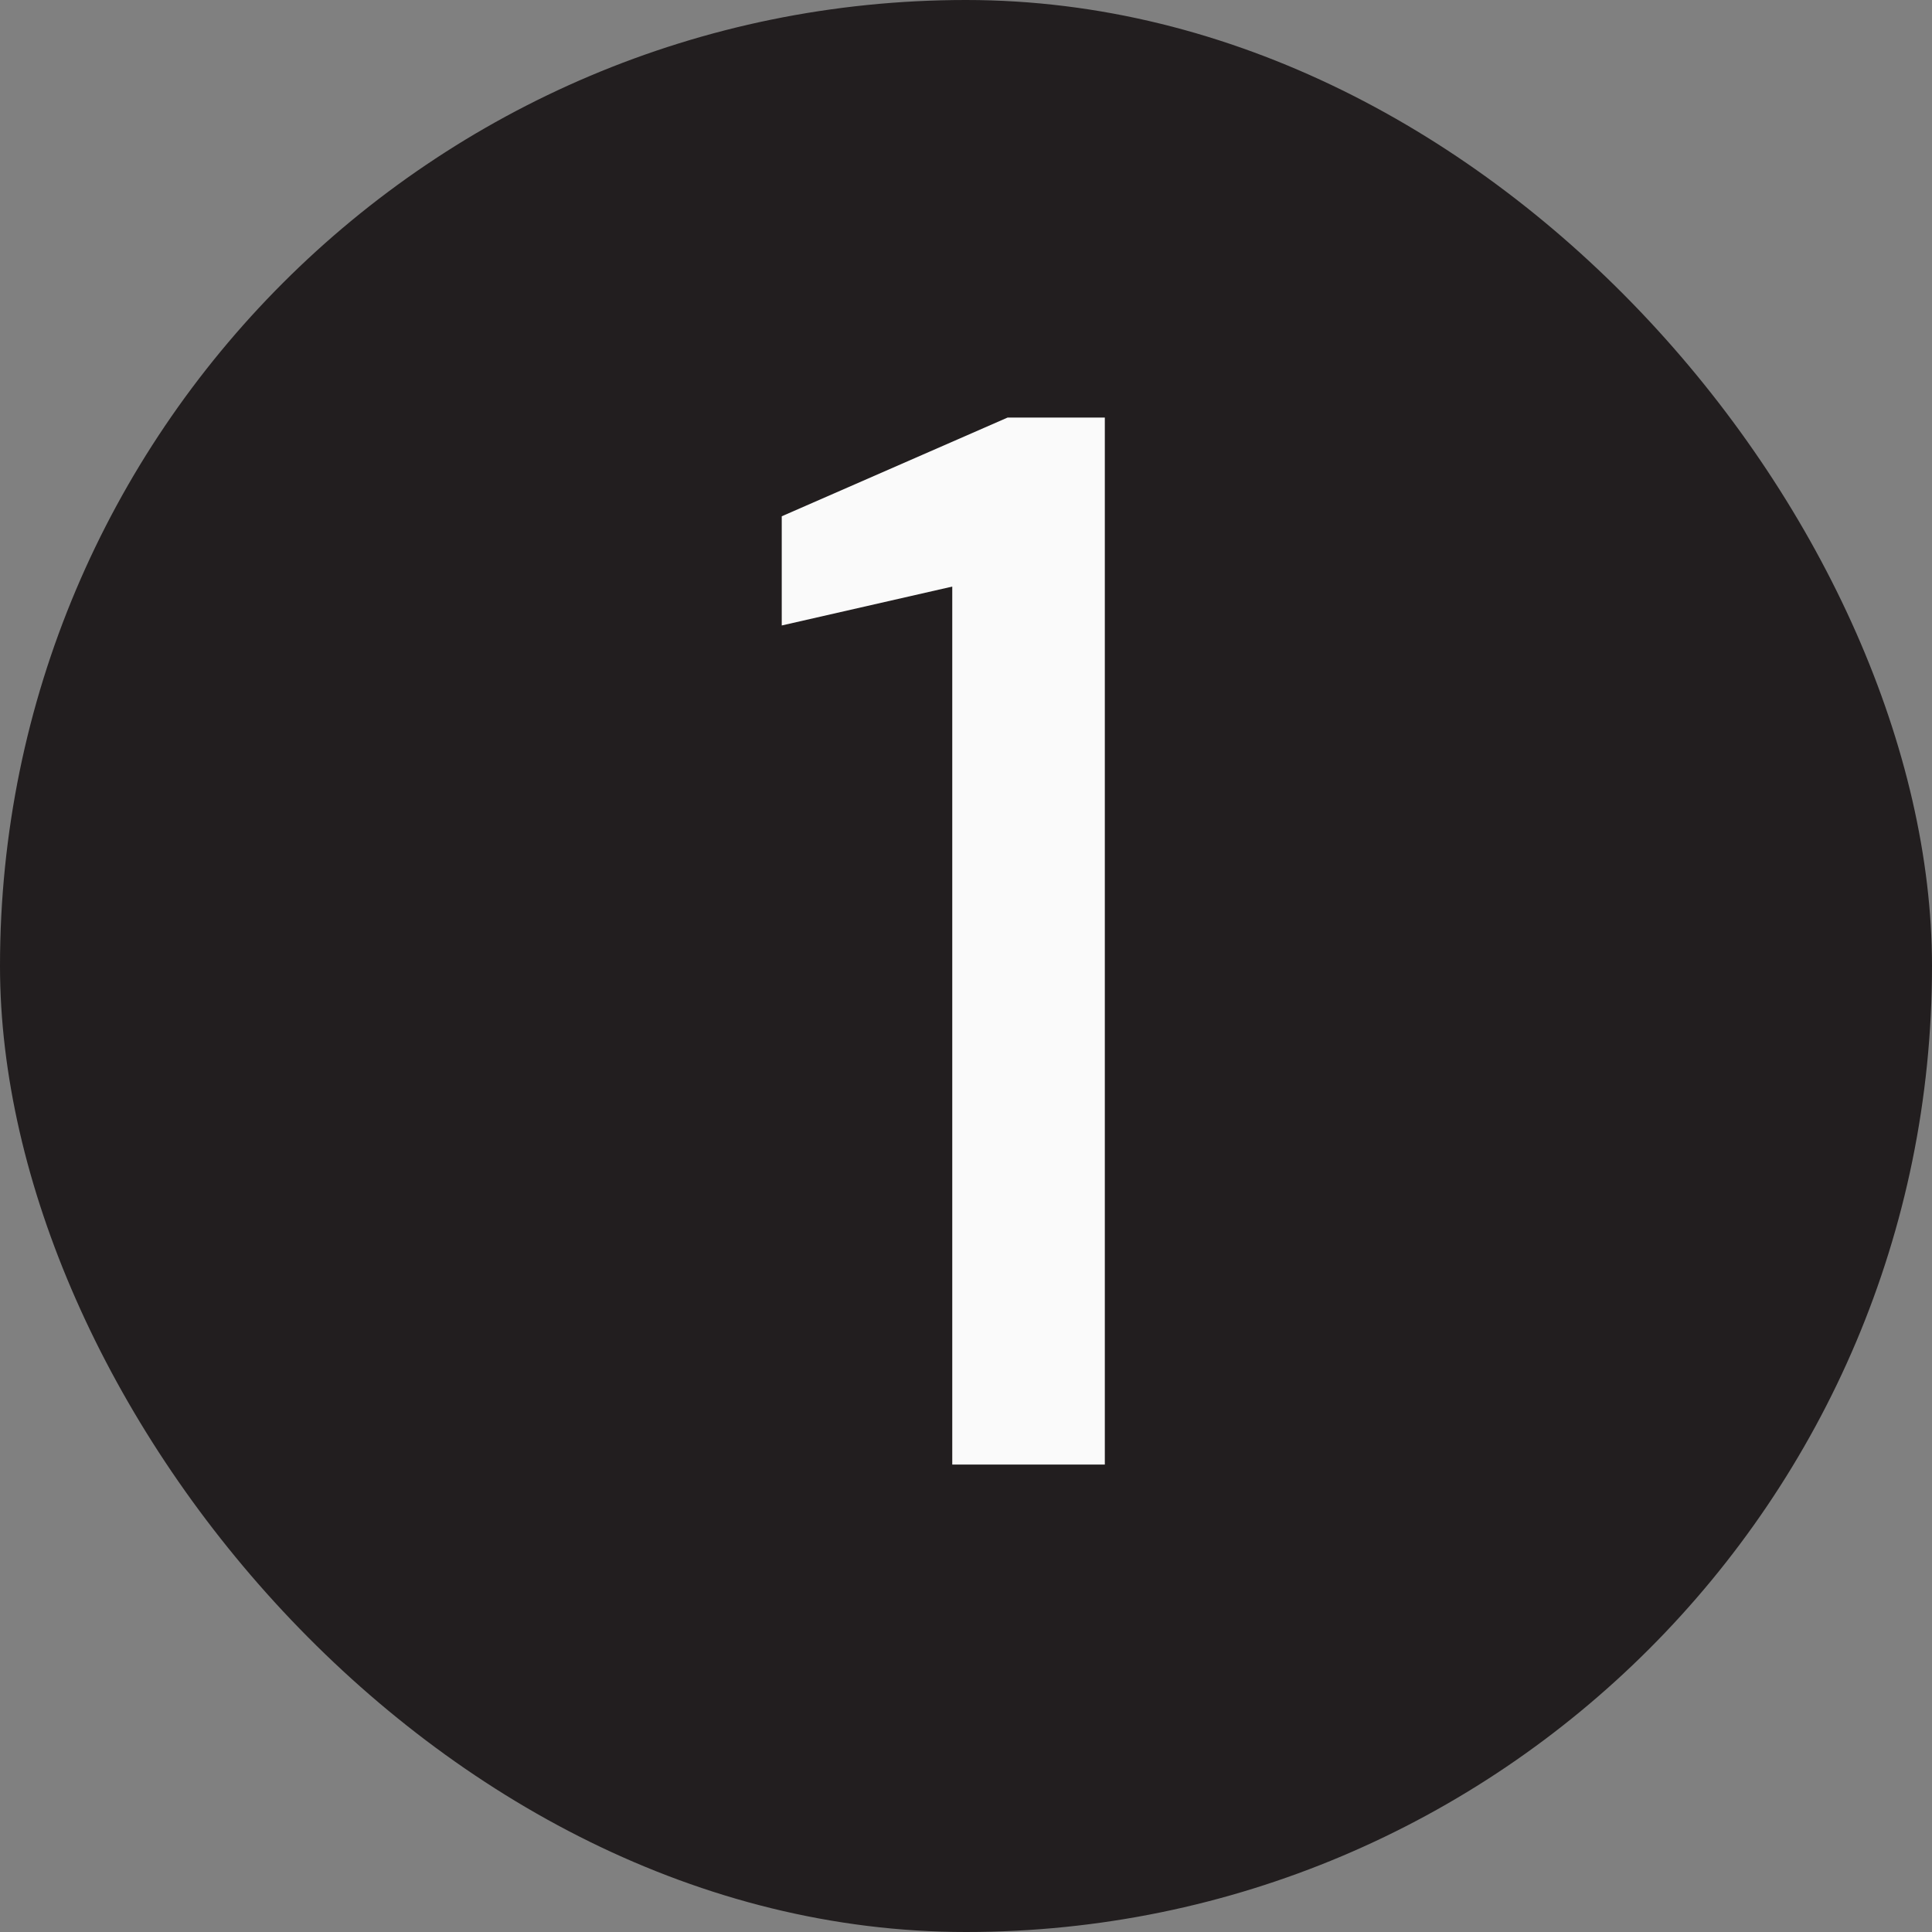
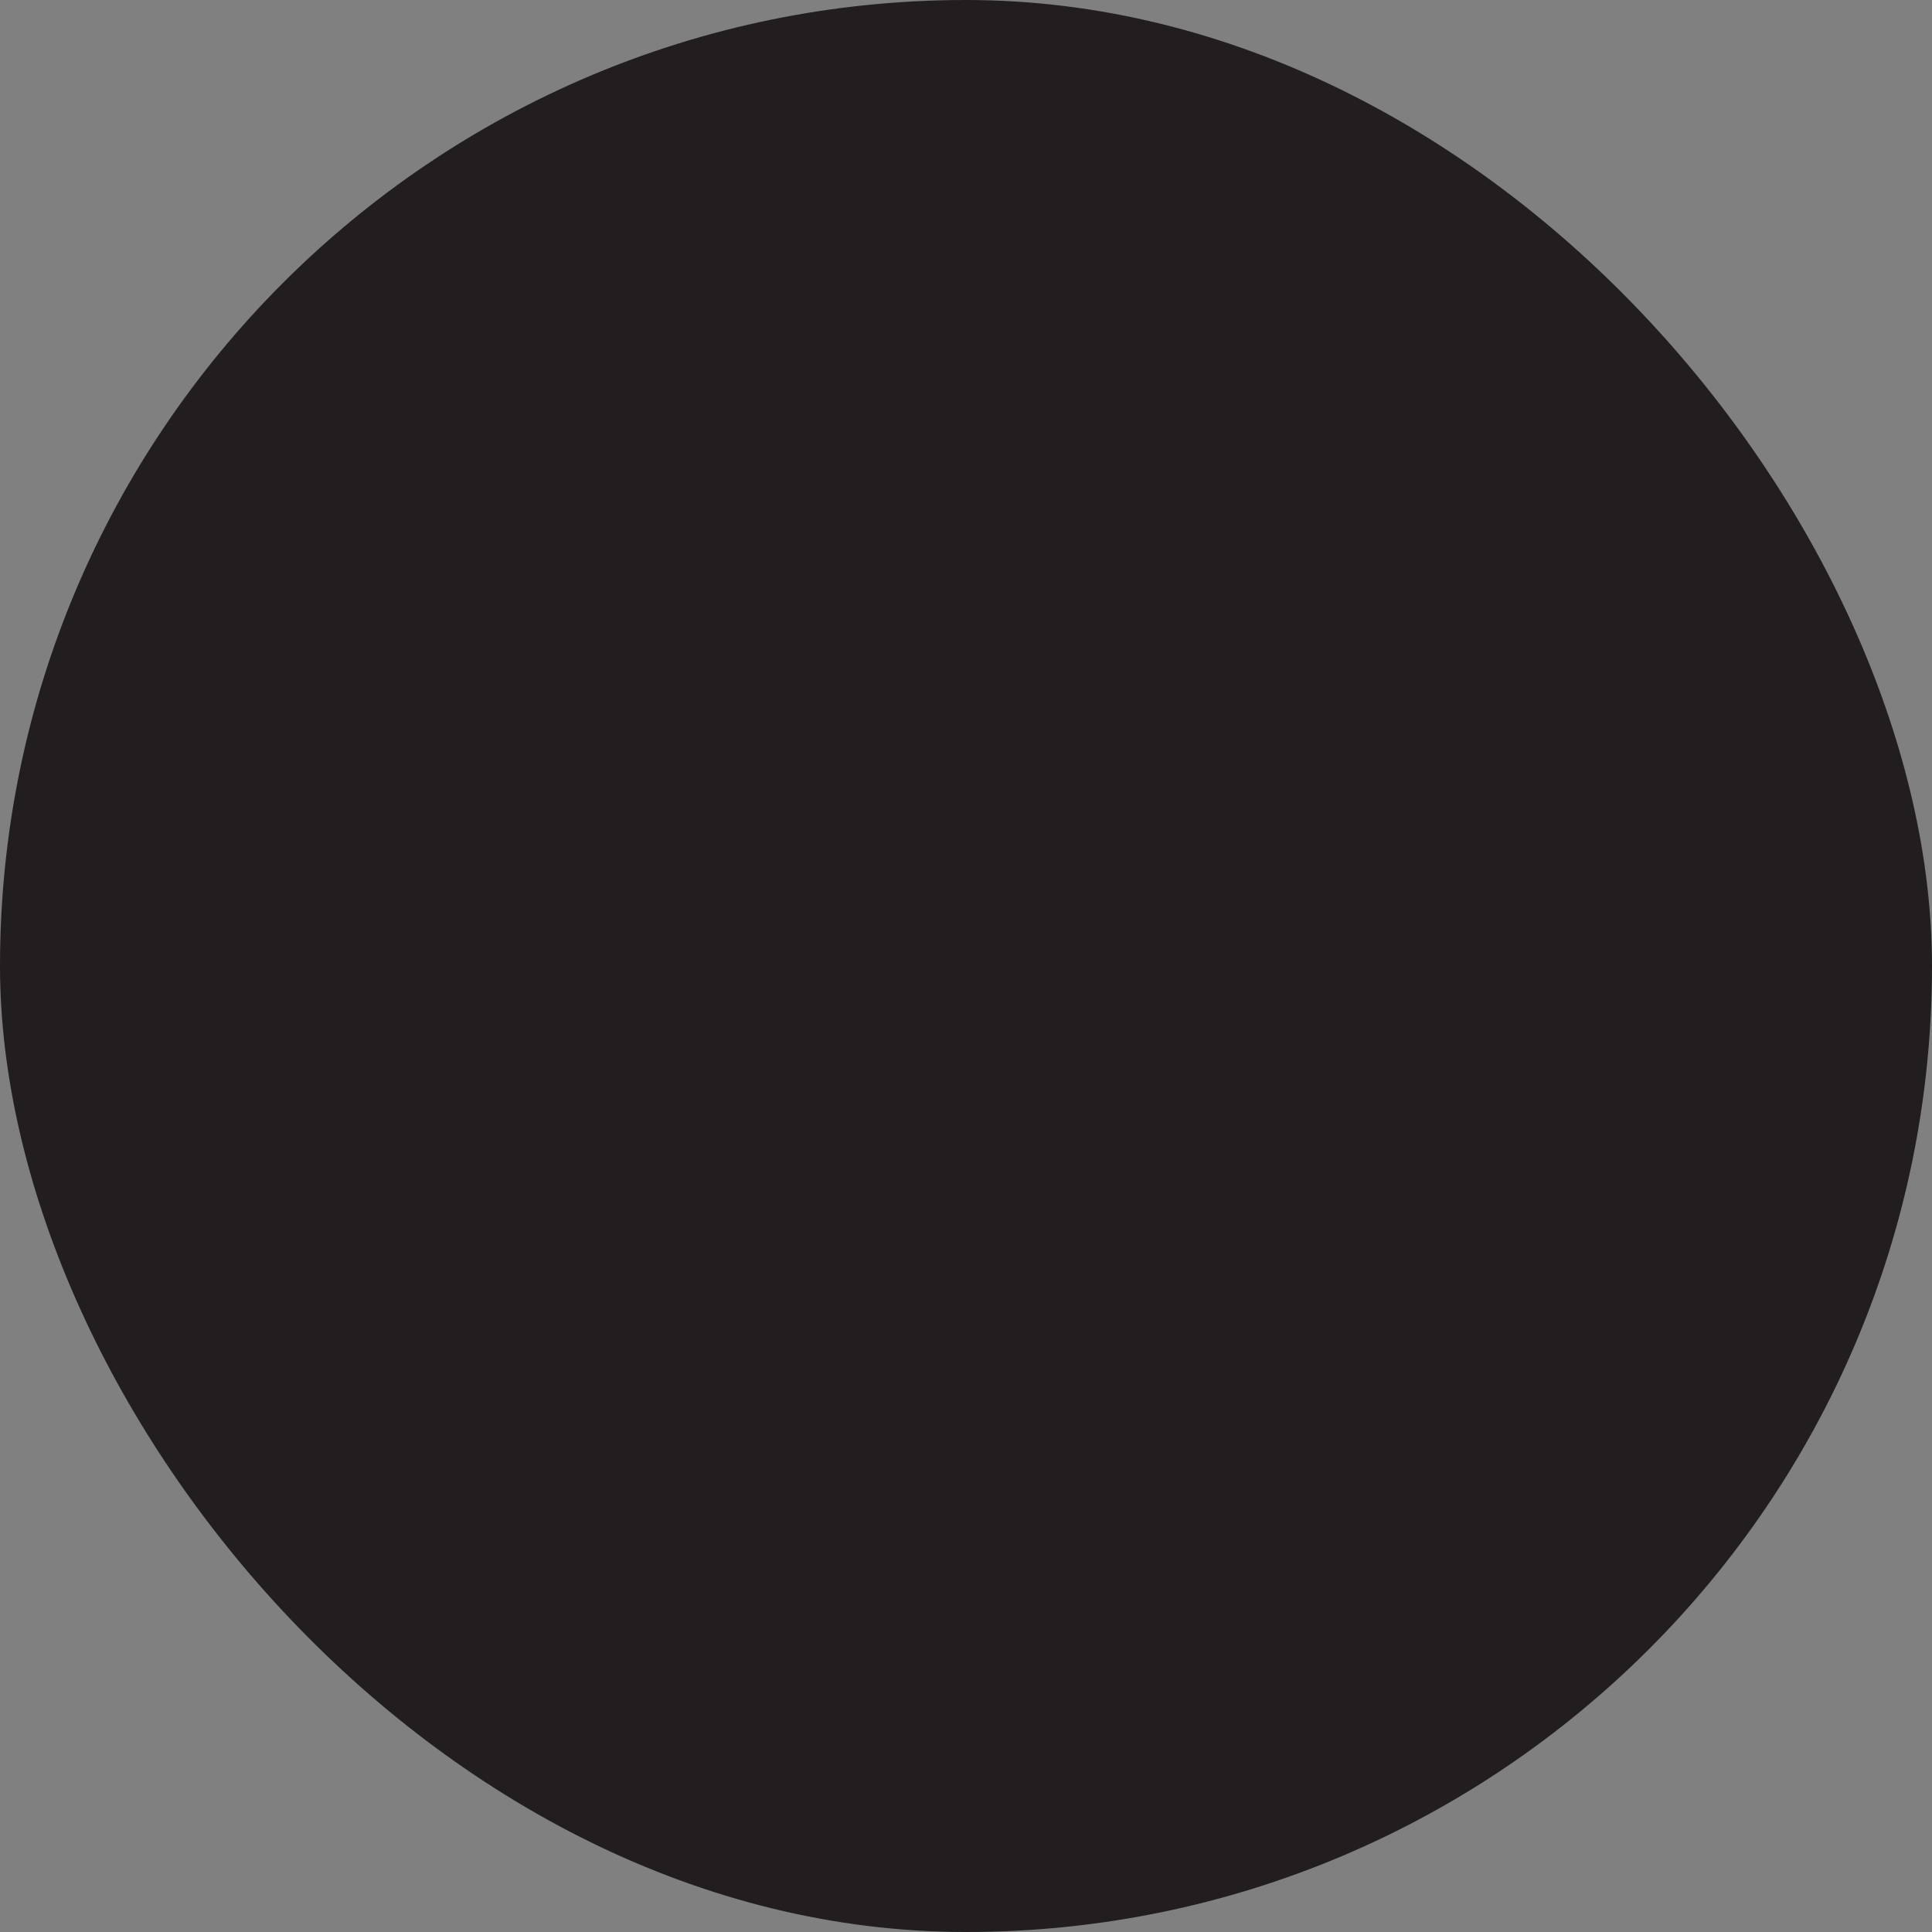
<svg xmlns="http://www.w3.org/2000/svg" width="62" height="62" viewBox="0 0 62 62" fill="none">
  <rect x="0" y="0" width="62" height="62" fill="#808080" stroke="none" />
  <rect width="62" height="62" rx="31" fill="#221E1F" />
-   <path d="M30.559 47V18.824L25.087 20.072V16.568L32.335 13.4H35.455V47H30.559Z" fill="#FAFAFA" />
</svg>